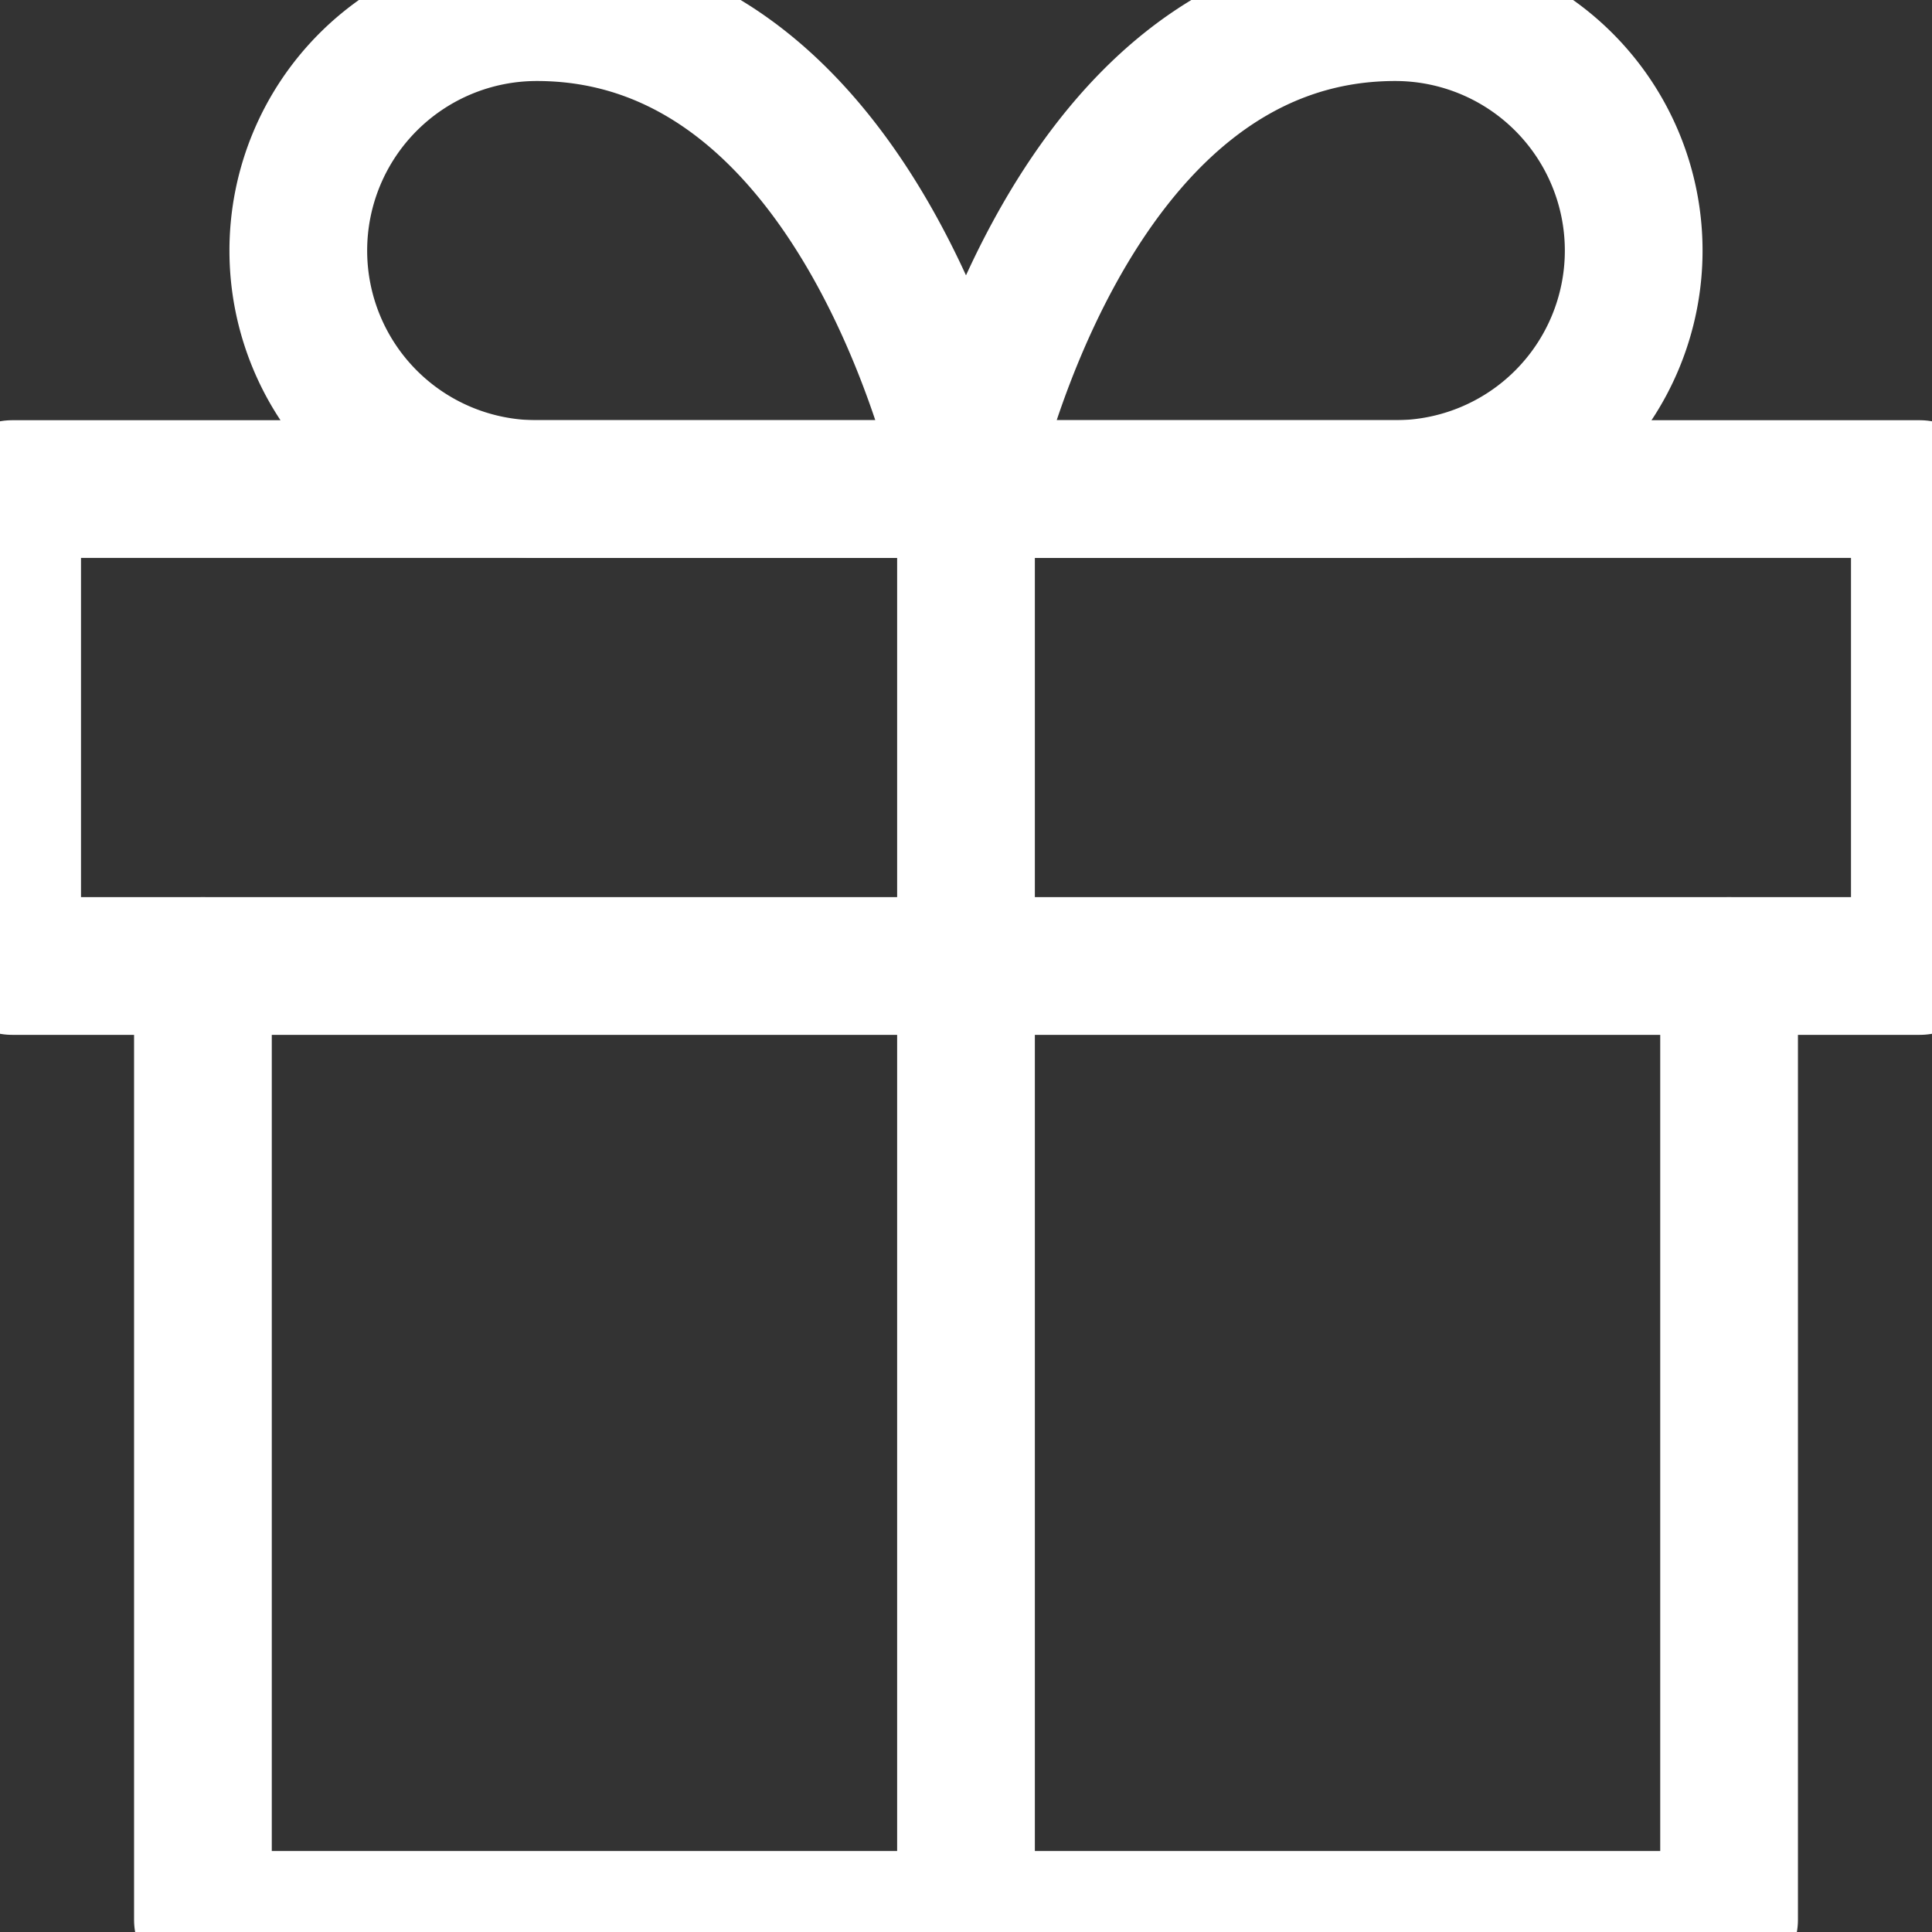
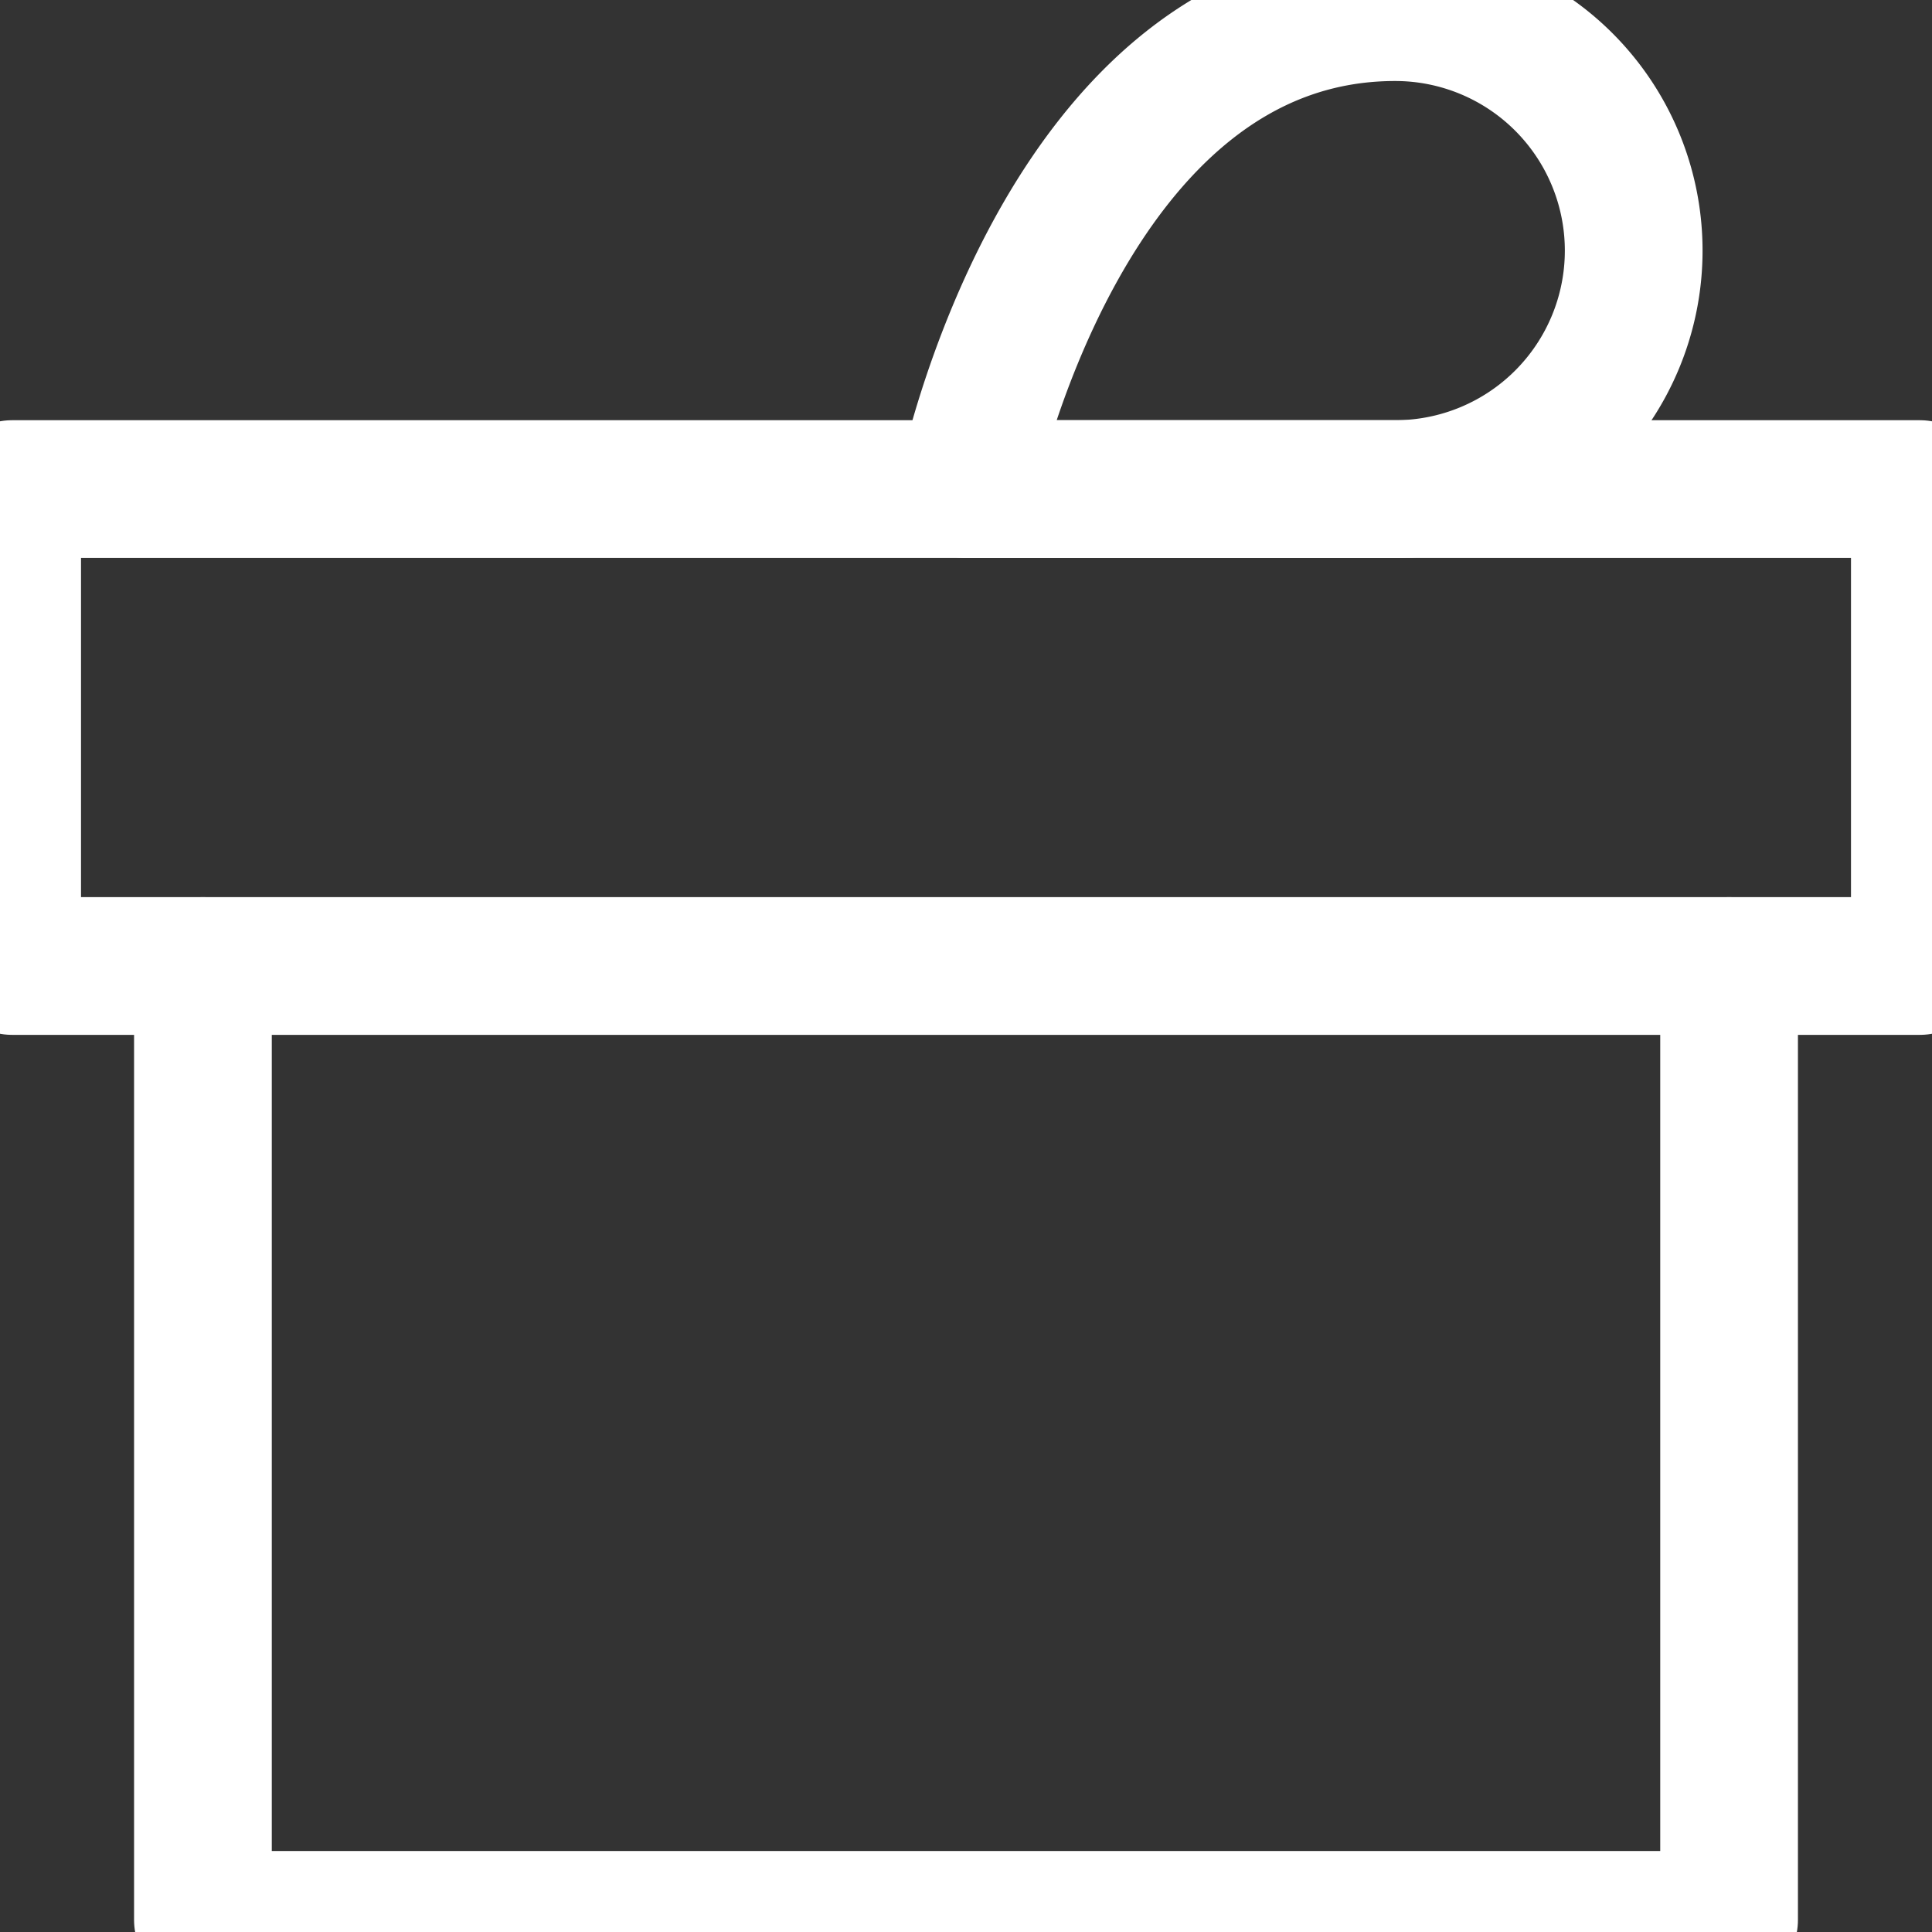
<svg xmlns="http://www.w3.org/2000/svg" width="238.488" height="238.488" viewBox="0 0 238.488 238.488">
  <rect x="0" y="0" width="238.488" height="238.488" fill="#333333" stroke="none" />
  <g transform="translate(-1.5 -1.5)">
    <path d="M194.391,18V135.744H6V18" transform="translate(20.549 102.744)" fill="none" stroke="#fff" stroke-linecap="round" stroke-linejoin="round" stroke-width="17" />
    <path d="M3,10.5H238.488V69.372H3Z" transform="translate(0 51.372)" fill="none" stroke="#fff" stroke-linecap="round" stroke-linejoin="round" stroke-width="17" />
-     <path d="M18,187.116V10.5" transform="translate(102.744 51.372)" fill="none" stroke="#fff" stroke-linecap="round" stroke-linejoin="round" stroke-width="17" />
-     <path d="M89.921,61.872H36.936A29.436,29.436,0,1,1,36.936,3C78.146,3,89.921,61.872,89.921,61.872Z" transform="translate(30.823 0)" fill="none" stroke="#fff" stroke-linecap="round" stroke-linejoin="round" stroke-width="17" />
    <path d="M18,61.872H70.985A29.436,29.436,0,1,0,70.985,3C29.774,3,18,61.872,18,61.872Z" transform="translate(102.744 0)" fill="none" stroke="#fff" stroke-linecap="round" stroke-linejoin="round" stroke-width="17" />
  </g>
</svg>